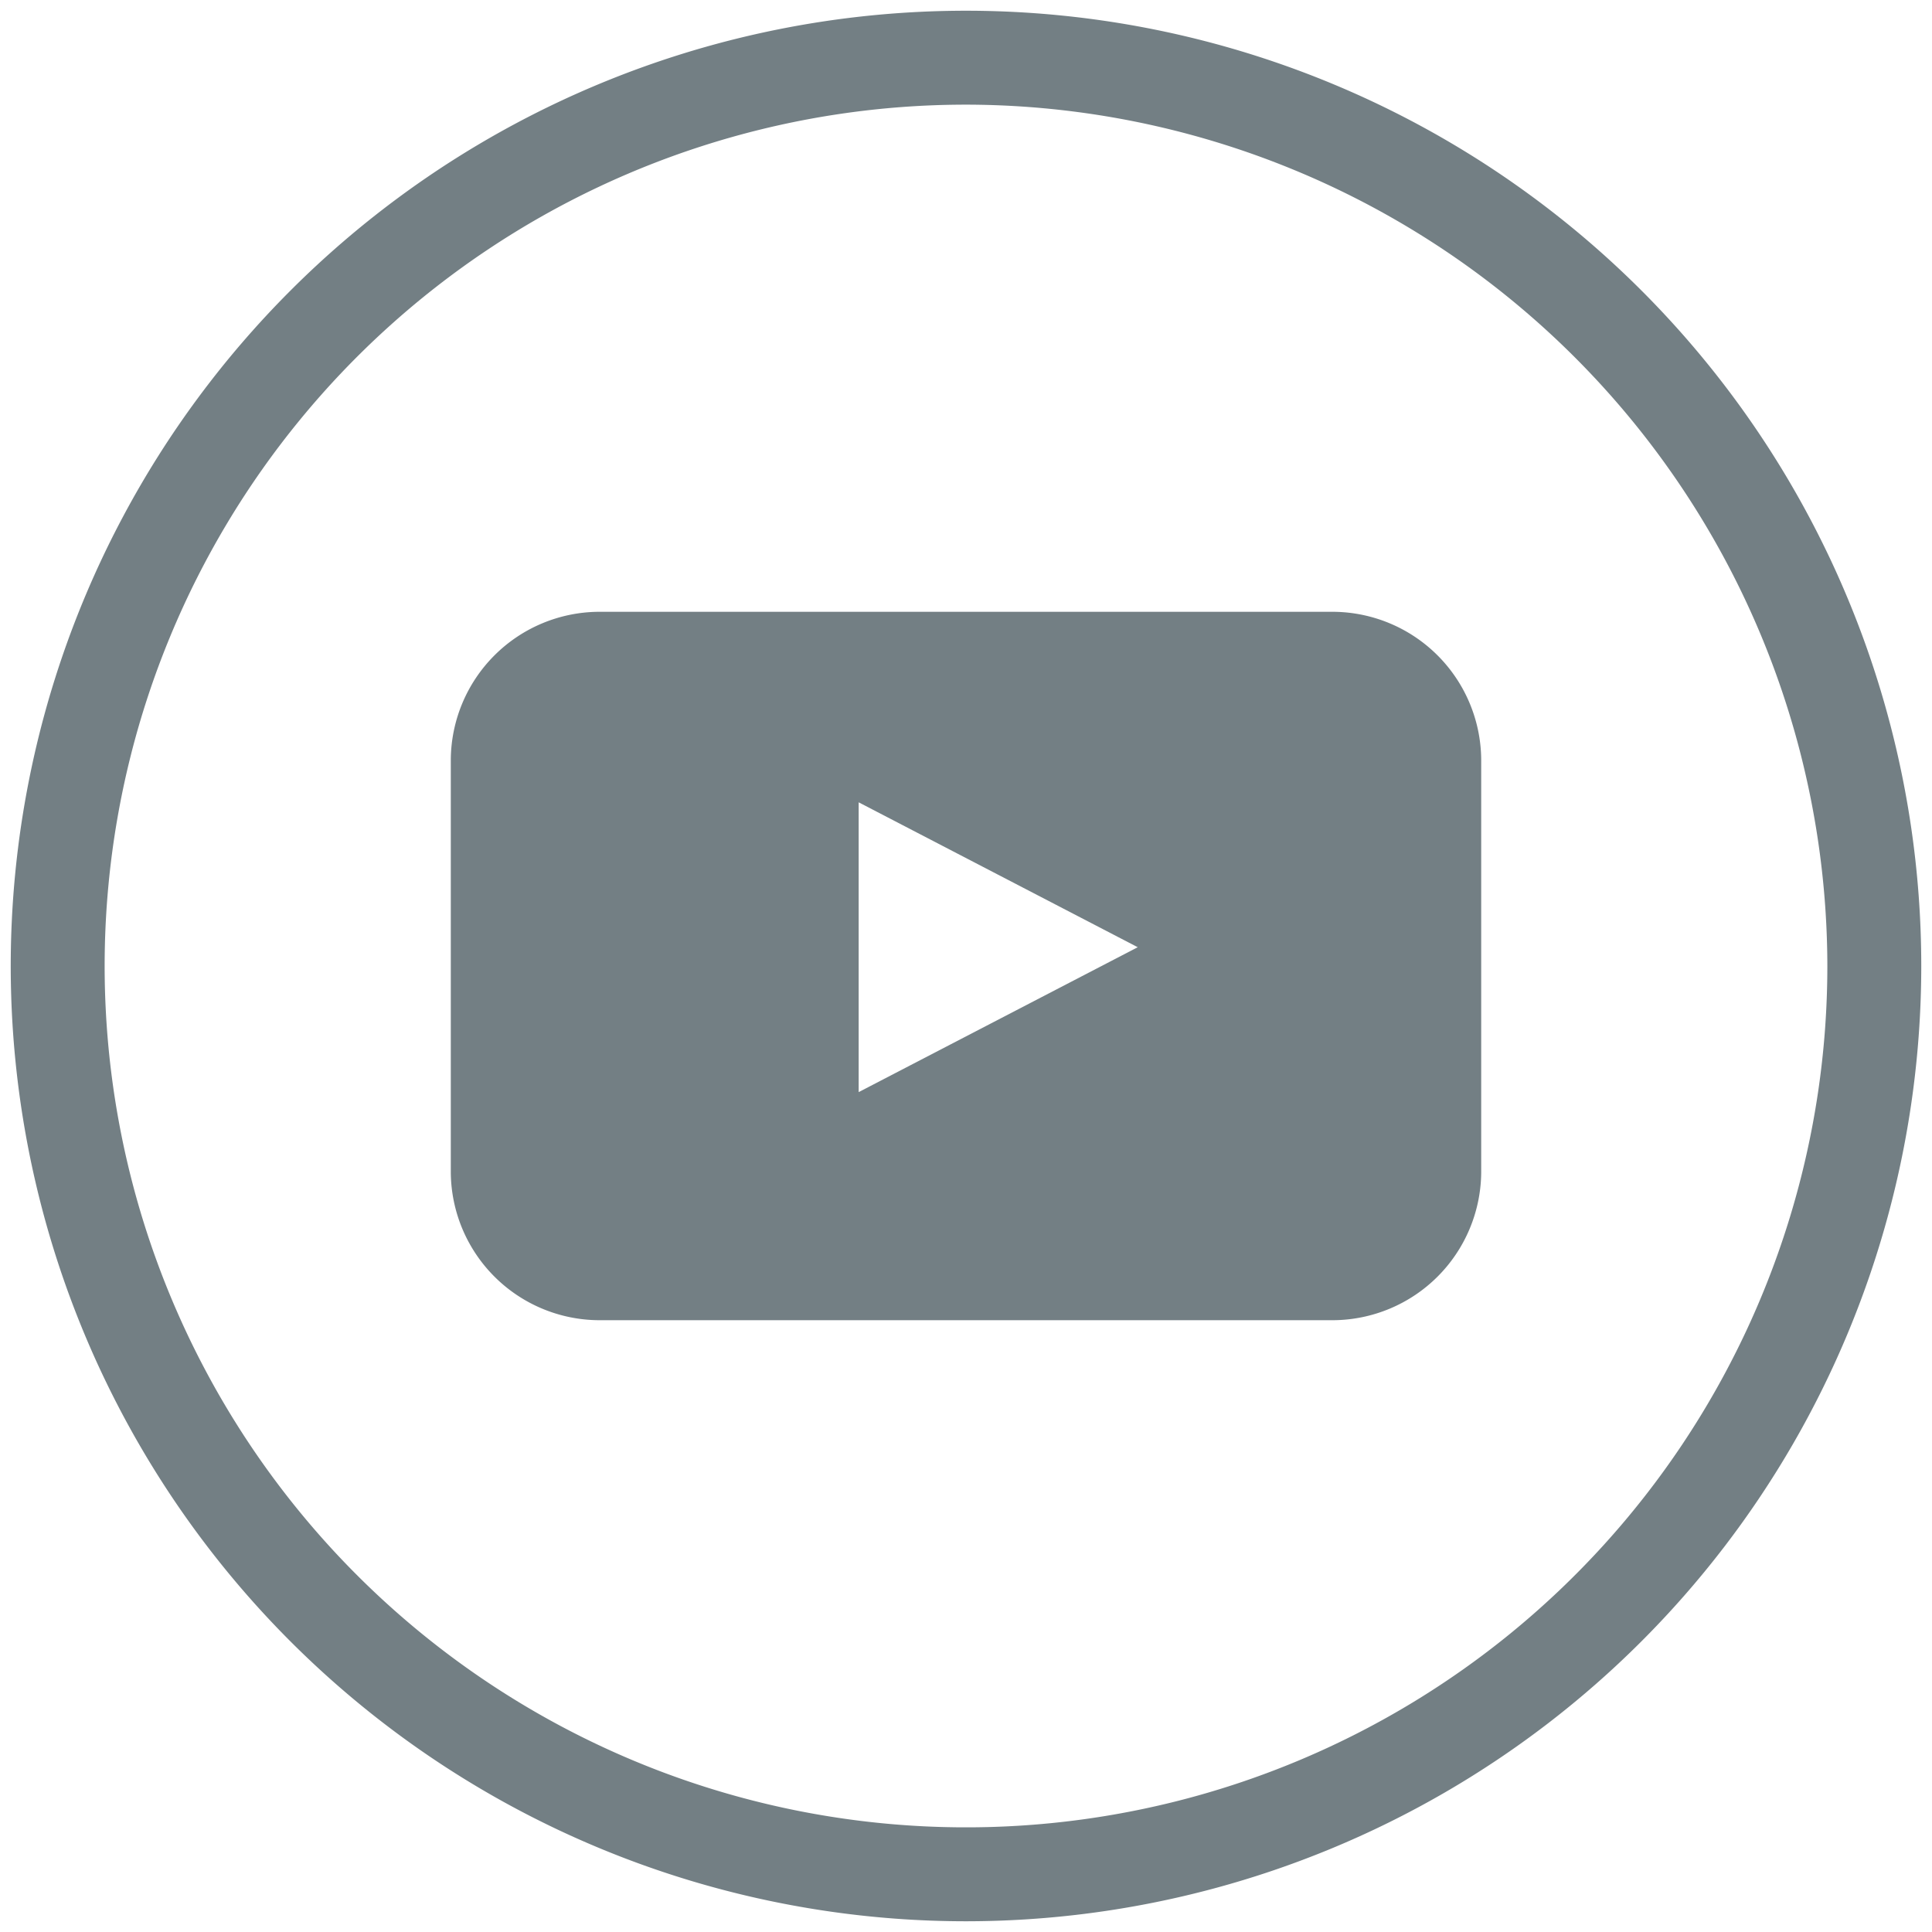
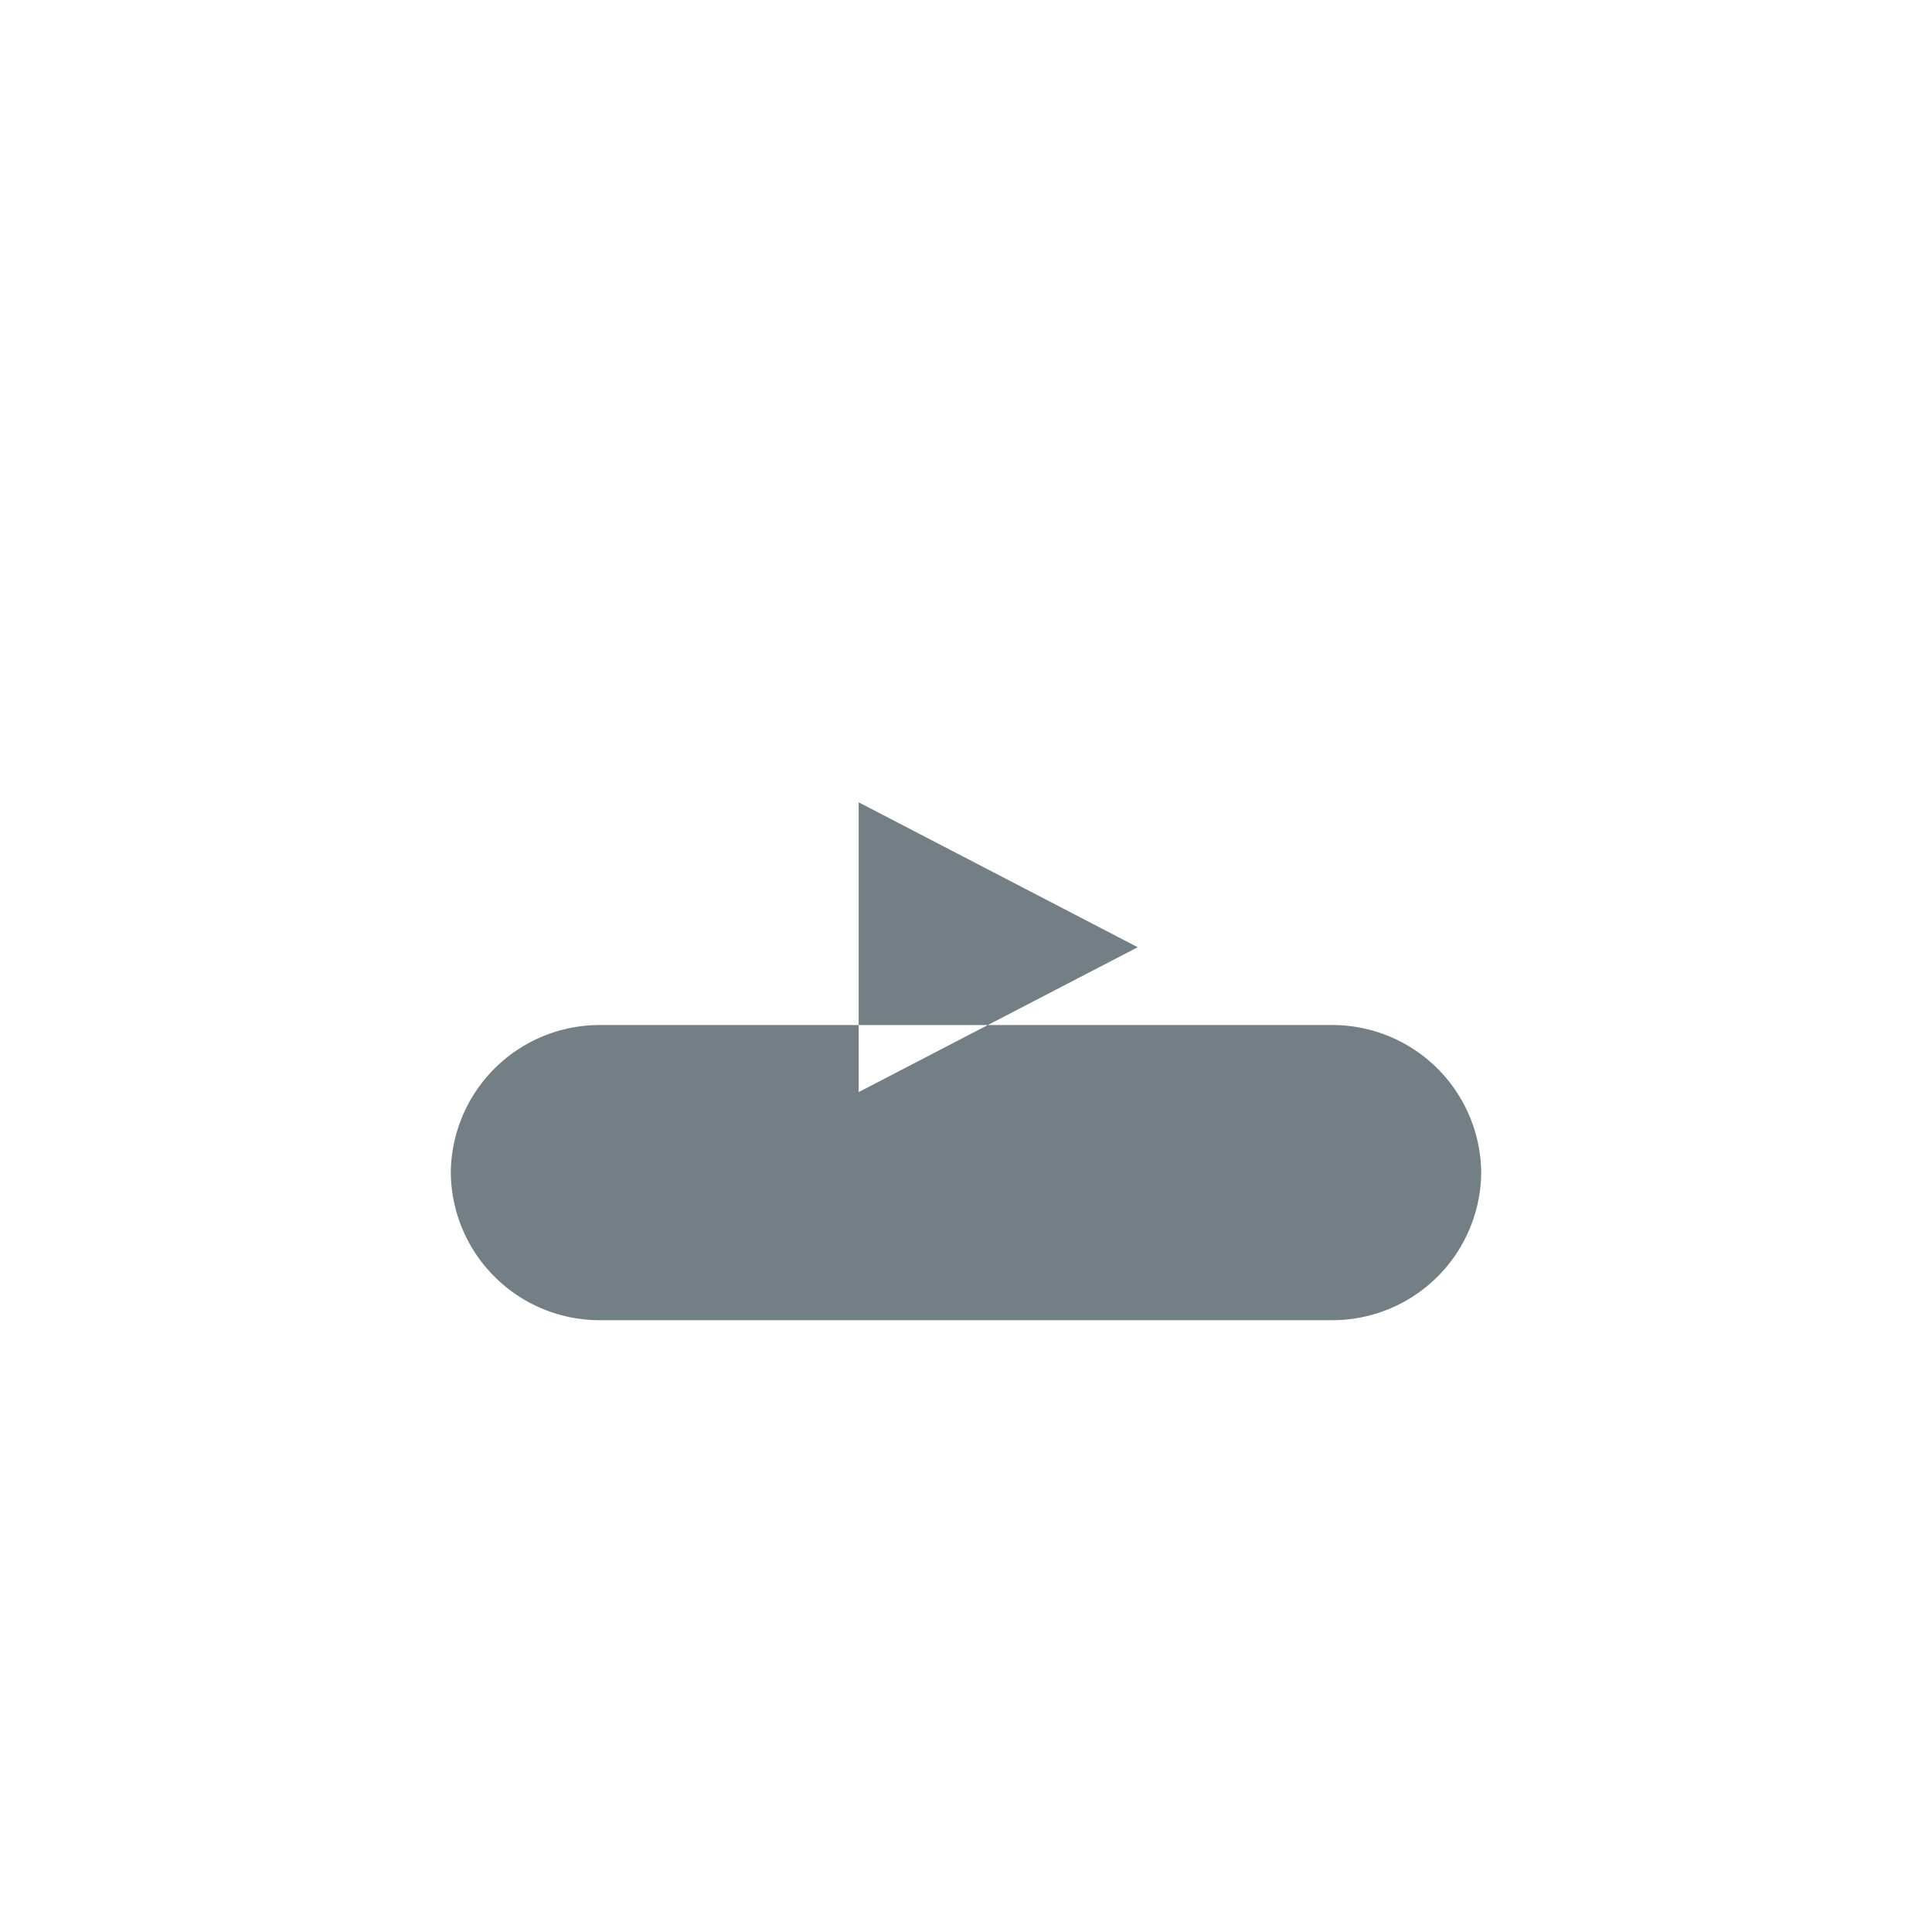
<svg xmlns="http://www.w3.org/2000/svg" id="Layer_1" data-name="Layer 1" viewBox="0 0 72 72">
  <defs>
    <style>.cls-1{fill:#737f84;}</style>
  </defs>
  <g id="YouTube">
-     <path id="youtube-2" data-name="youtube" class="cls-1" d="M55.2,43.7a5.55,5.55,0,0,1-5.5,5.5H22.3a5.55,5.55,0,0,1-5.5-5.5V28.3a5.55,5.55,0,0,1,5.5-5.5H49.7a5.55,5.55,0,0,1,5.5,5.5ZM32,40.7l10.4-5.4L32,29.9Z" />
+     <path id="youtube-2" data-name="youtube" class="cls-1" d="M55.2,43.7a5.55,5.55,0,0,1-5.5,5.5H22.3a5.55,5.55,0,0,1-5.5-5.5a5.55,5.55,0,0,1,5.5-5.5H49.7a5.55,5.55,0,0,1,5.5,5.5ZM32,40.7l10.4-5.4L32,29.9Z" />
  </g>
-   <path class="cls-1" d="M36,71.6A35.6,35.6,0,1,1,71.6,36,35.61,35.61,0,0,1,36,71.6ZM36,3.9A32.1,32.1,0,1,0,68.1,36,32.14,32.14,0,0,0,36,3.9Z" />
</svg>